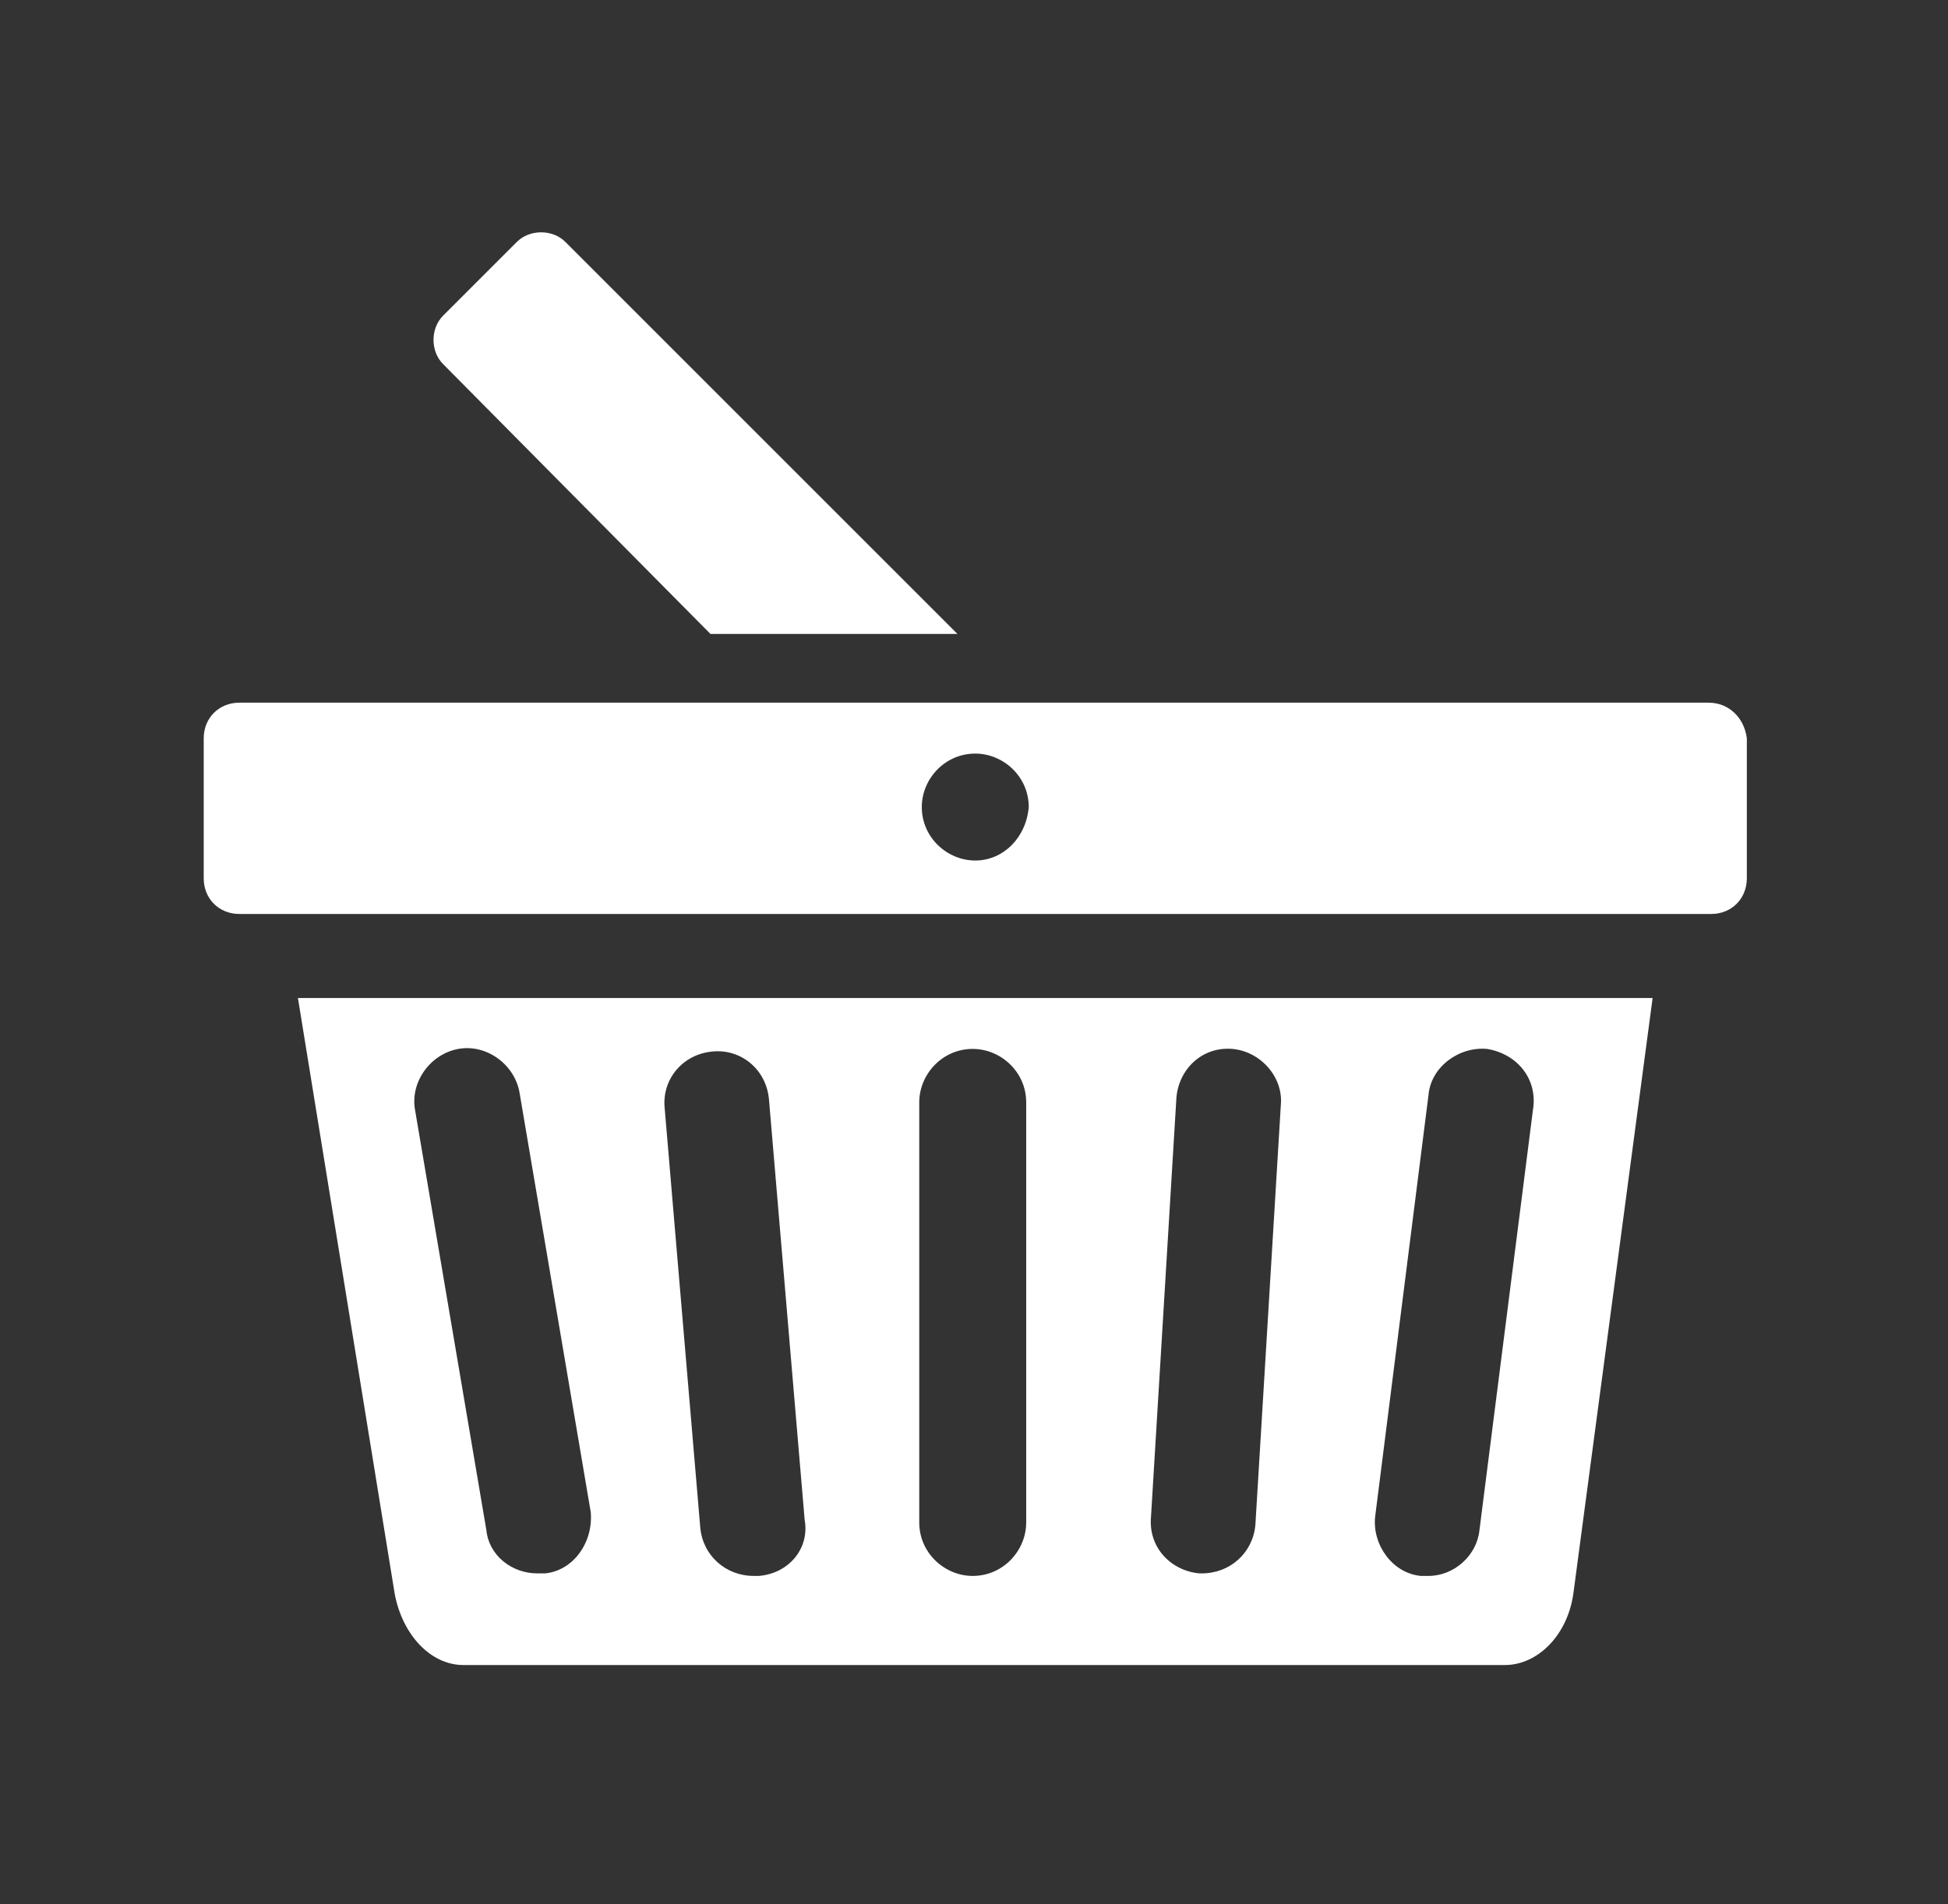
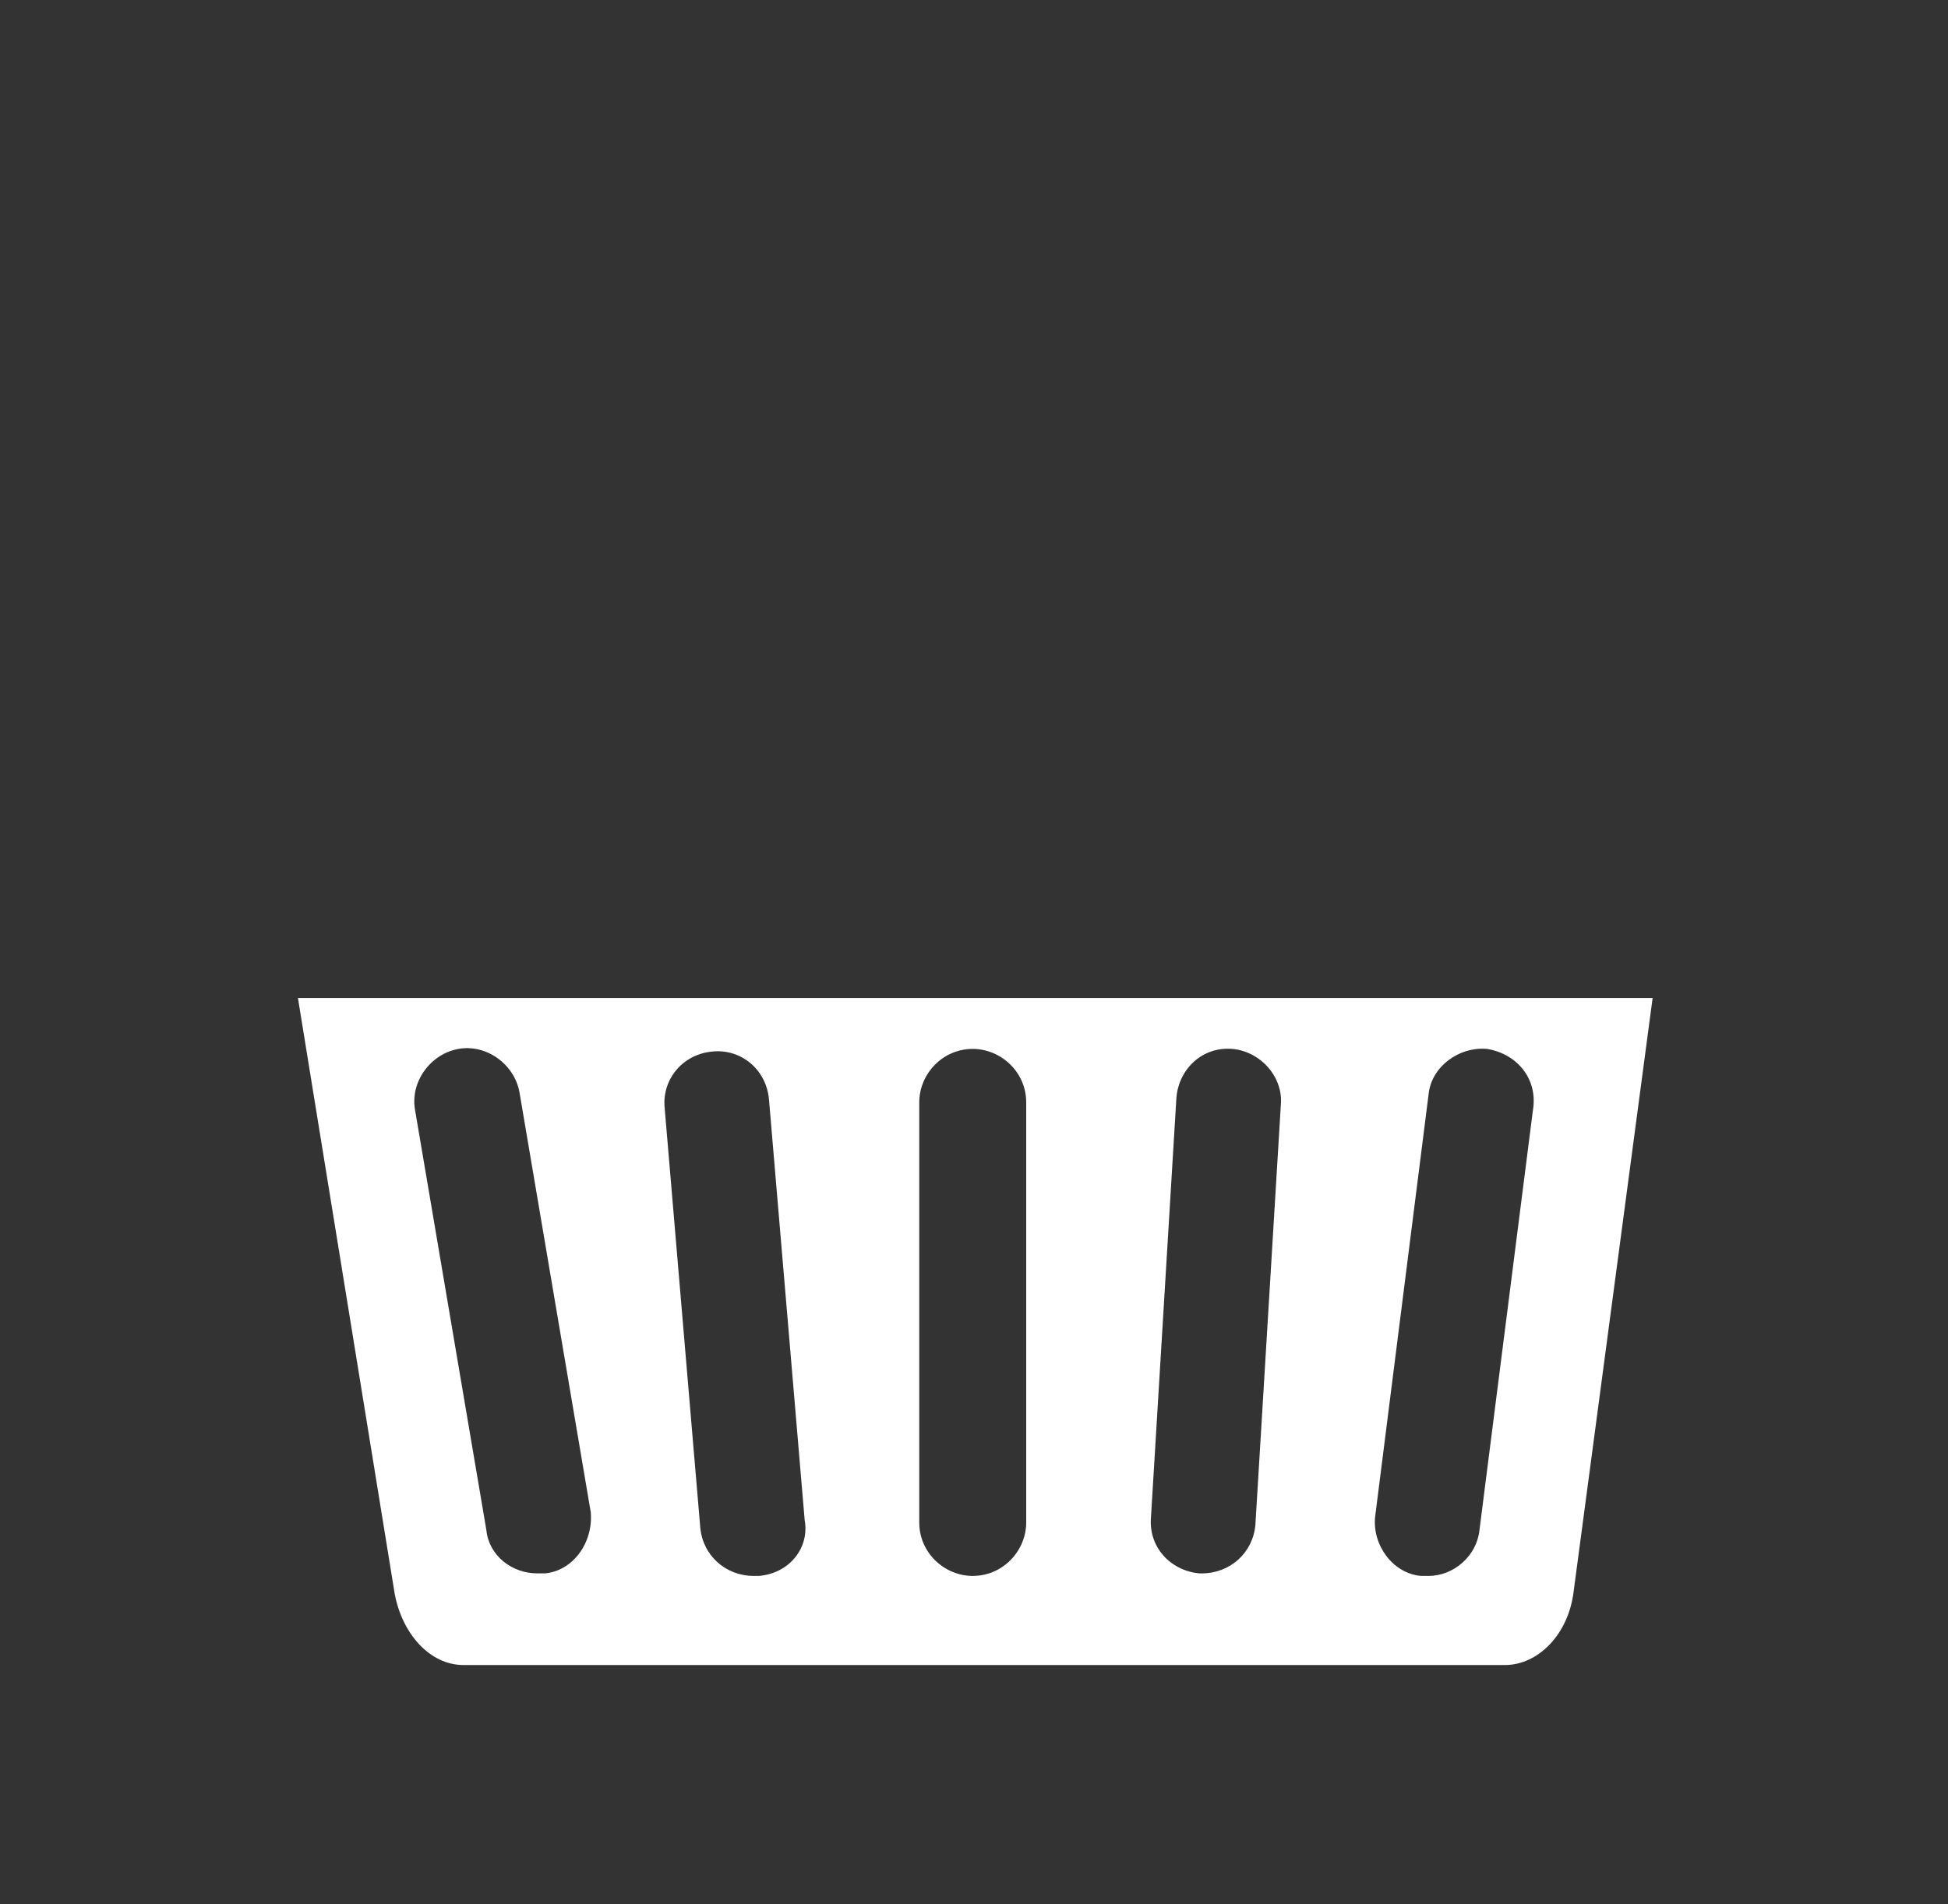
<svg xmlns="http://www.w3.org/2000/svg" version="1.1" id="icon_x5F_02" x="0px" y="0px" viewBox="0 0 76.5 74.8" style="enable-background:new 0 0 76.5 74.8;" xml:space="preserve">
  <rect x="0" y="0" width="76.5" height="74.8" fill="#333333" stroke="none" />
  <style type="text/css">
	.st0{fill:#FFFFFF;}
</style>
  <path class="st0" d="M11.7,39.2l3.8,23.4c0.3,1.6,1.4,2.8,2.7,2.8h40.9c1.3,0,2.5-1.2,2.7-2.9l3.1-23.3H11.7z M21.4,61.8  c-0.1,0-0.2,0-0.3,0c-1,0-1.9-0.7-2-1.7l-2.8-16.5c-0.2-1.1,0.6-2.2,1.7-2.4c1.1-0.2,2.2,0.6,2.4,1.7l2.8,16.5  C23.3,60.6,22.5,61.7,21.4,61.8 M29.8,61.9c-0.1,0-0.1,0-0.2,0c-1.1,0-2-0.8-2.1-1.9l-1.4-16.5c-0.1-1.1,0.7-2.1,1.9-2.2  c1.1-0.1,2.1,0.7,2.2,1.9l1.4,16.5C31.8,60.8,31,61.8,29.8,61.9 M40.3,59.8c0,1.1-0.9,2.1-2.1,2.1c-1.1,0-2.1-0.9-2.1-2.1V43.3  c0-1.1,0.9-2.1,2.1-2.1c1.1,0,2.1,0.9,2.1,2.1V59.8z M49.3,59.9c-0.1,1.1-1,1.9-2.1,1.9c0,0-0.1,0-0.1,0c-1.1-0.1-2-1-1.9-2.2  l1-16.5c0.1-1.1,1-2,2.2-1.9c1.1,0.1,2,1.1,1.9,2.2L49.3,59.9z M60.2,43.6l-2.1,16.5c-0.1,1-1,1.8-2,1.8c-0.1,0-0.2,0-0.3,0  c-1.1-0.1-1.9-1.2-1.8-2.3L56.1,43c0.1-1.1,1.2-1.9,2.3-1.8C59.6,41.4,60.4,42.4,60.2,43.6" />
-   <path class="st0" d="M67.1,27.6H9.4C8.6,27.6,8,28.2,8,29v5.5c0,0.8,0.6,1.4,1.4,1.4h57.8c0.8,0,1.4-0.6,1.4-1.4V29  C68.5,28.2,67.9,27.6,67.1,27.6 M38.3,33.8c-1.1,0-2.1-0.9-2.1-2.1c0-1.1,0.9-2.1,2.1-2.1c1.1,0,2.1,0.9,2.1,2.1  C40.3,32.9,39.4,33.8,38.3,33.8" />
-   <path class="st0" d="M27.9,24.9h9.7L22.2,9.5c-0.5-0.5-1.4-0.5-1.9,0l-2.9,2.9c-0.5,0.5-0.5,1.4,0,1.9L27.9,24.9z" />
</svg>